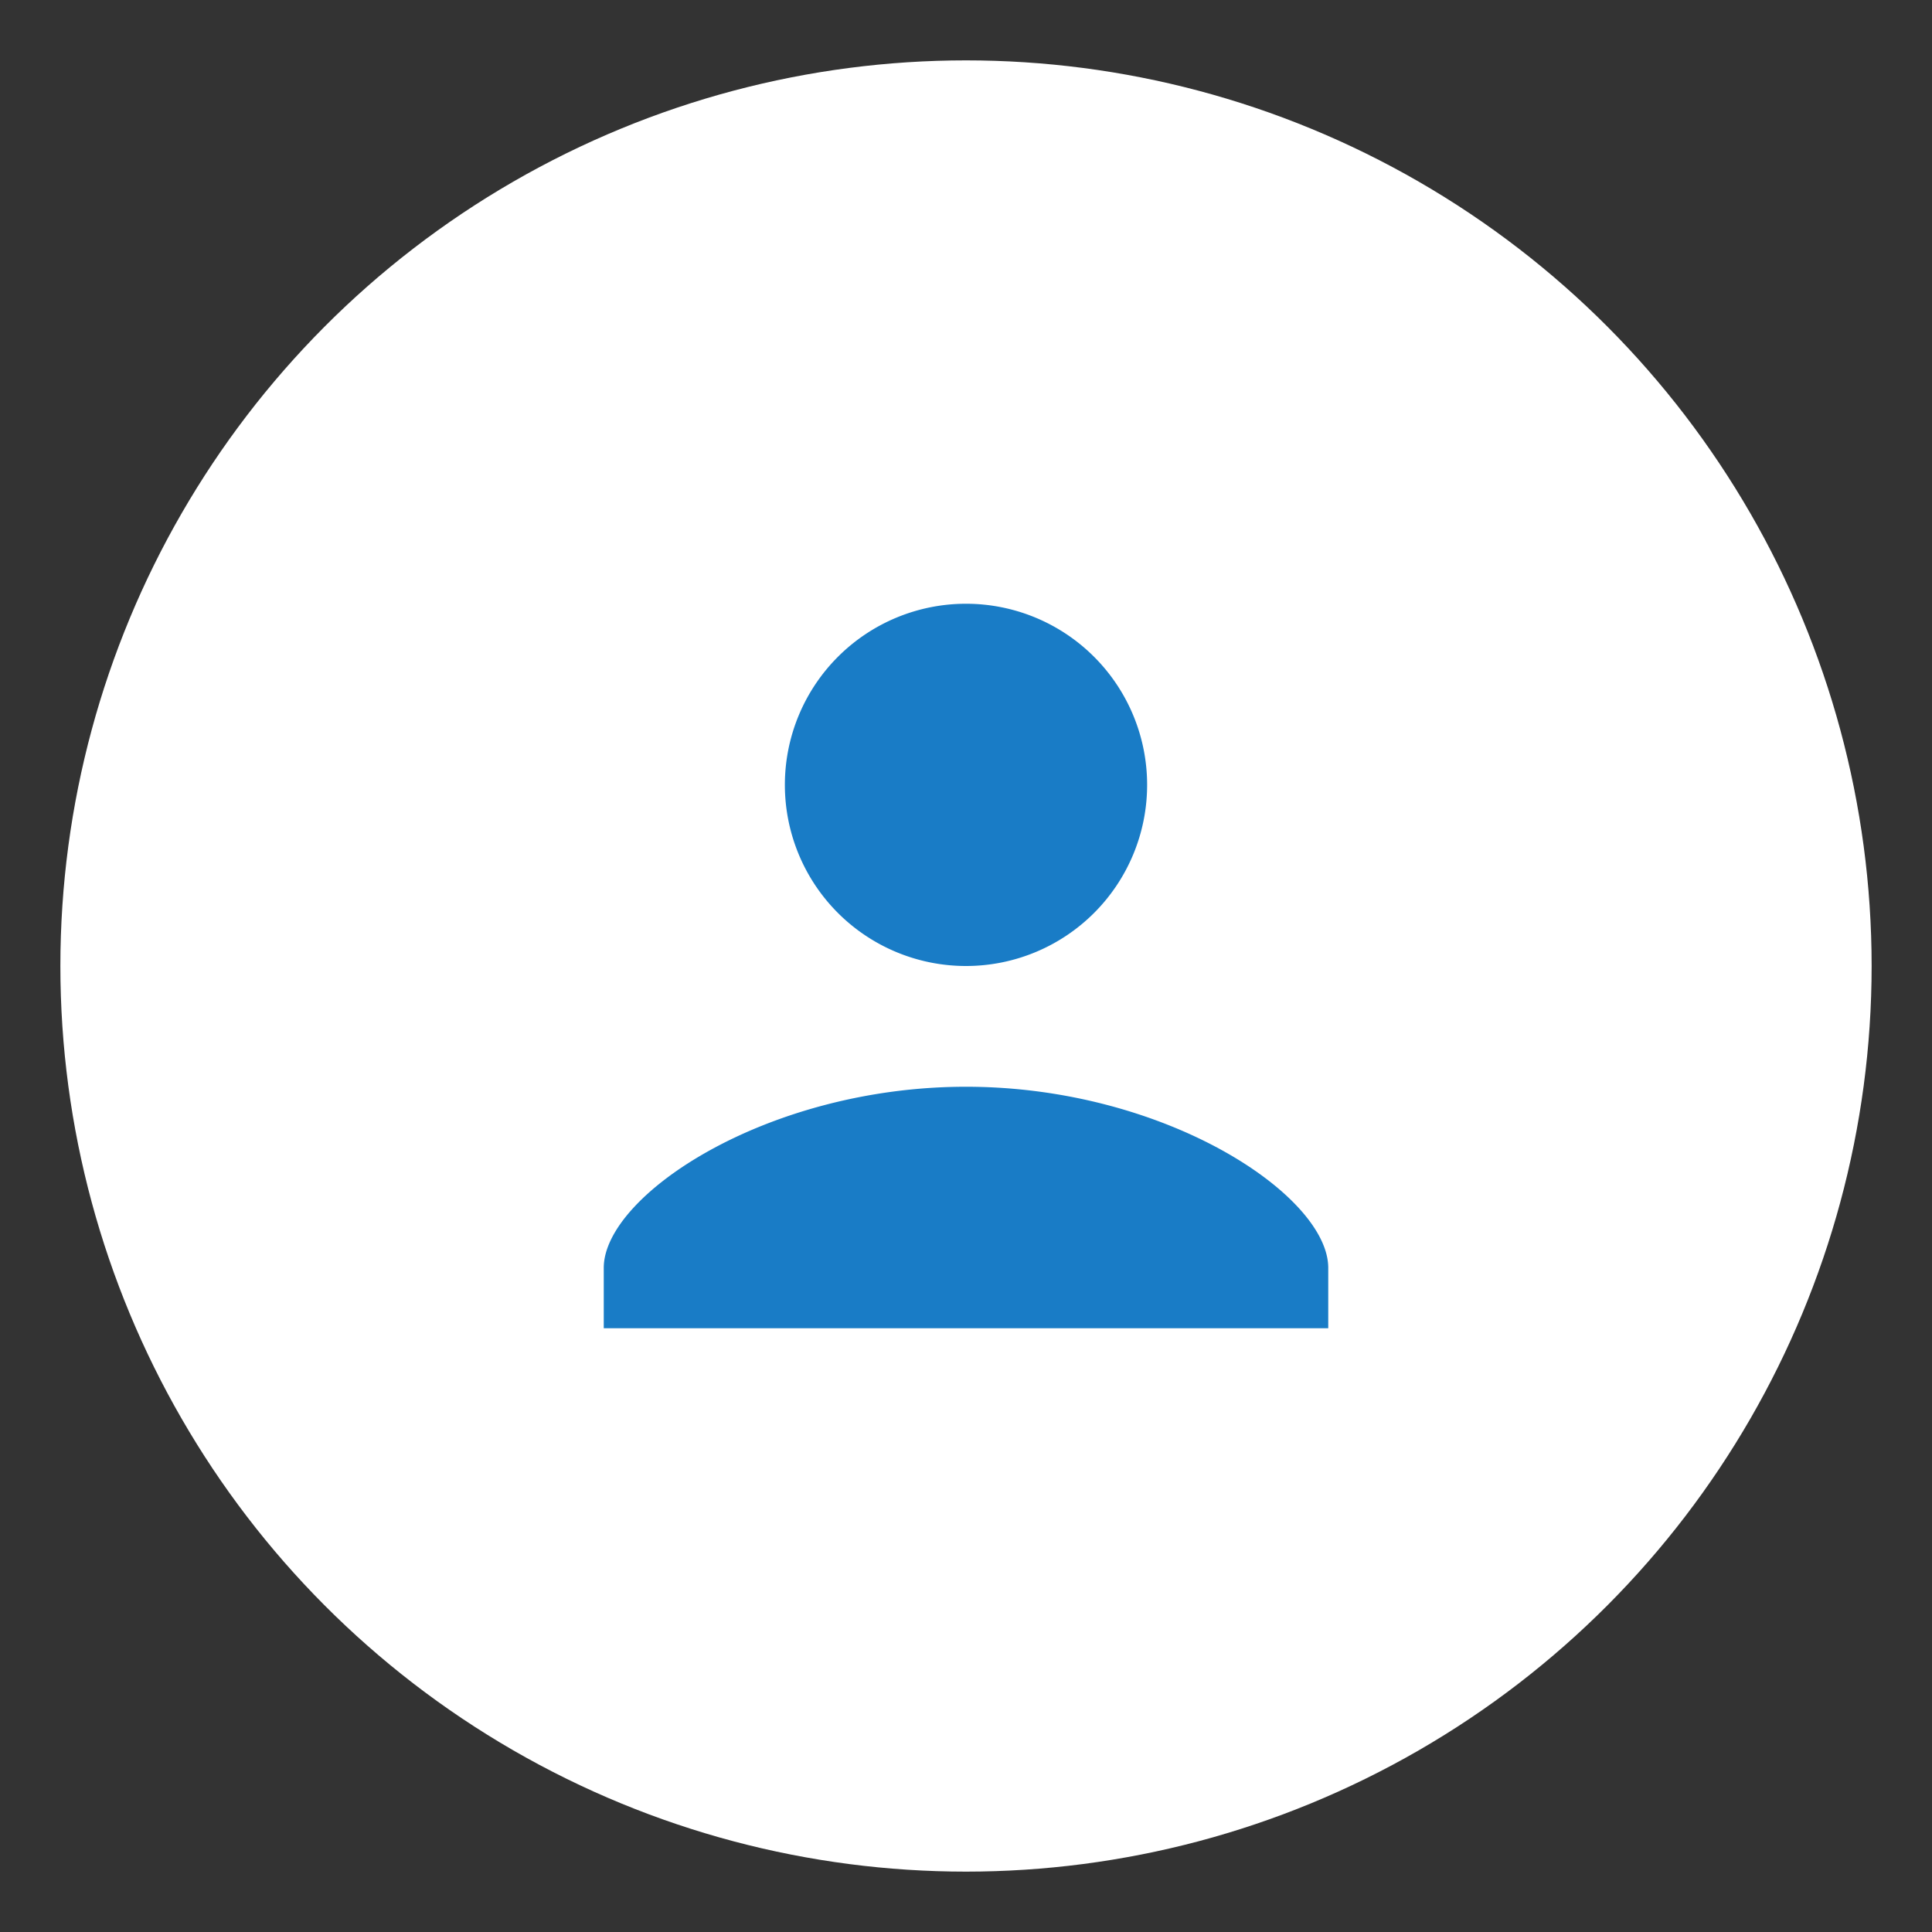
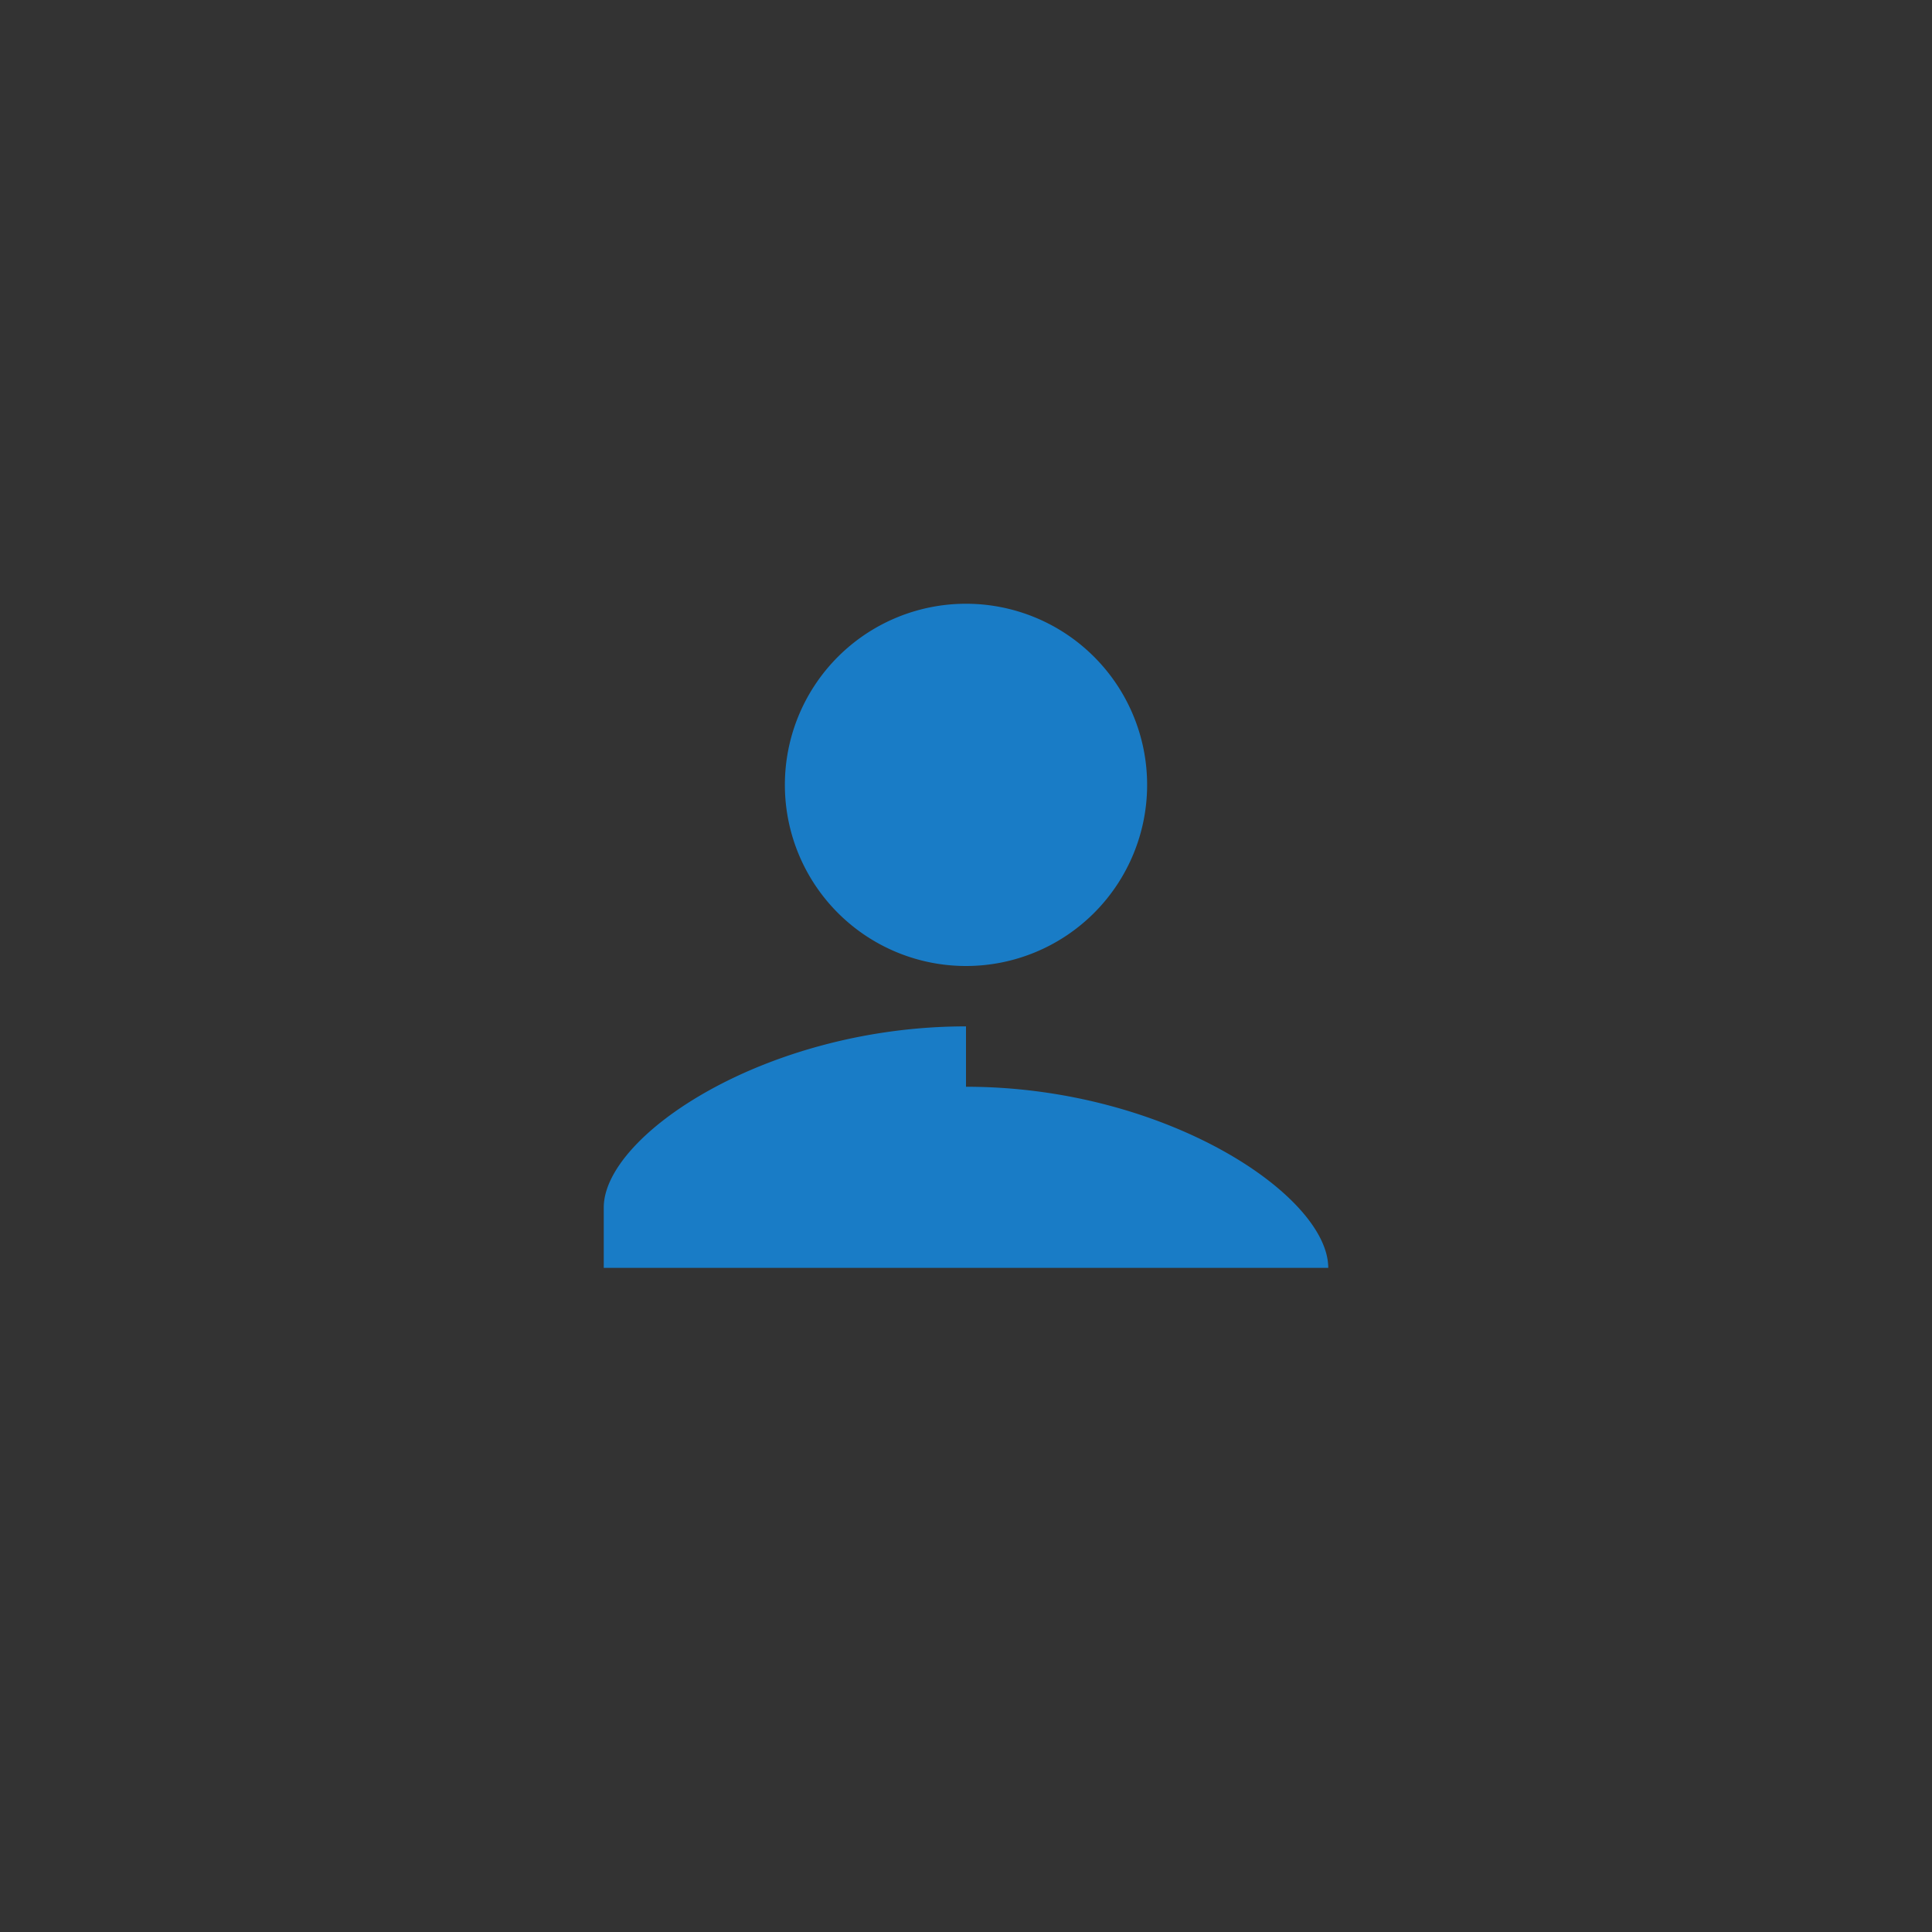
<svg xmlns="http://www.w3.org/2000/svg" role="img" aria-label="${safeAlt}" viewBox="0 0 64 64" width="72" height="72" focusable="false">
  <rect x="0" y="0" width="64" height="64" fill="#333333" stroke="none" />
  <title>${safeAlt}</title>
-   <circle cx="32" cy="32" r="30" fill="#ffffff" />
-   <path d="M32 36c6.6 0 12 3.6 12 6v2H20v-2c0-2.4 5.4-6 12-6zm0-16a6 6 0 1 1 0 12 6 6 0 0 1 0-12z" fill="#197cc6" />
+   <path d="M32 36c6.6 0 12 3.6 12 6H20v-2c0-2.4 5.4-6 12-6zm0-16a6 6 0 1 1 0 12 6 6 0 0 1 0-12z" fill="#197cc6" />
</svg>